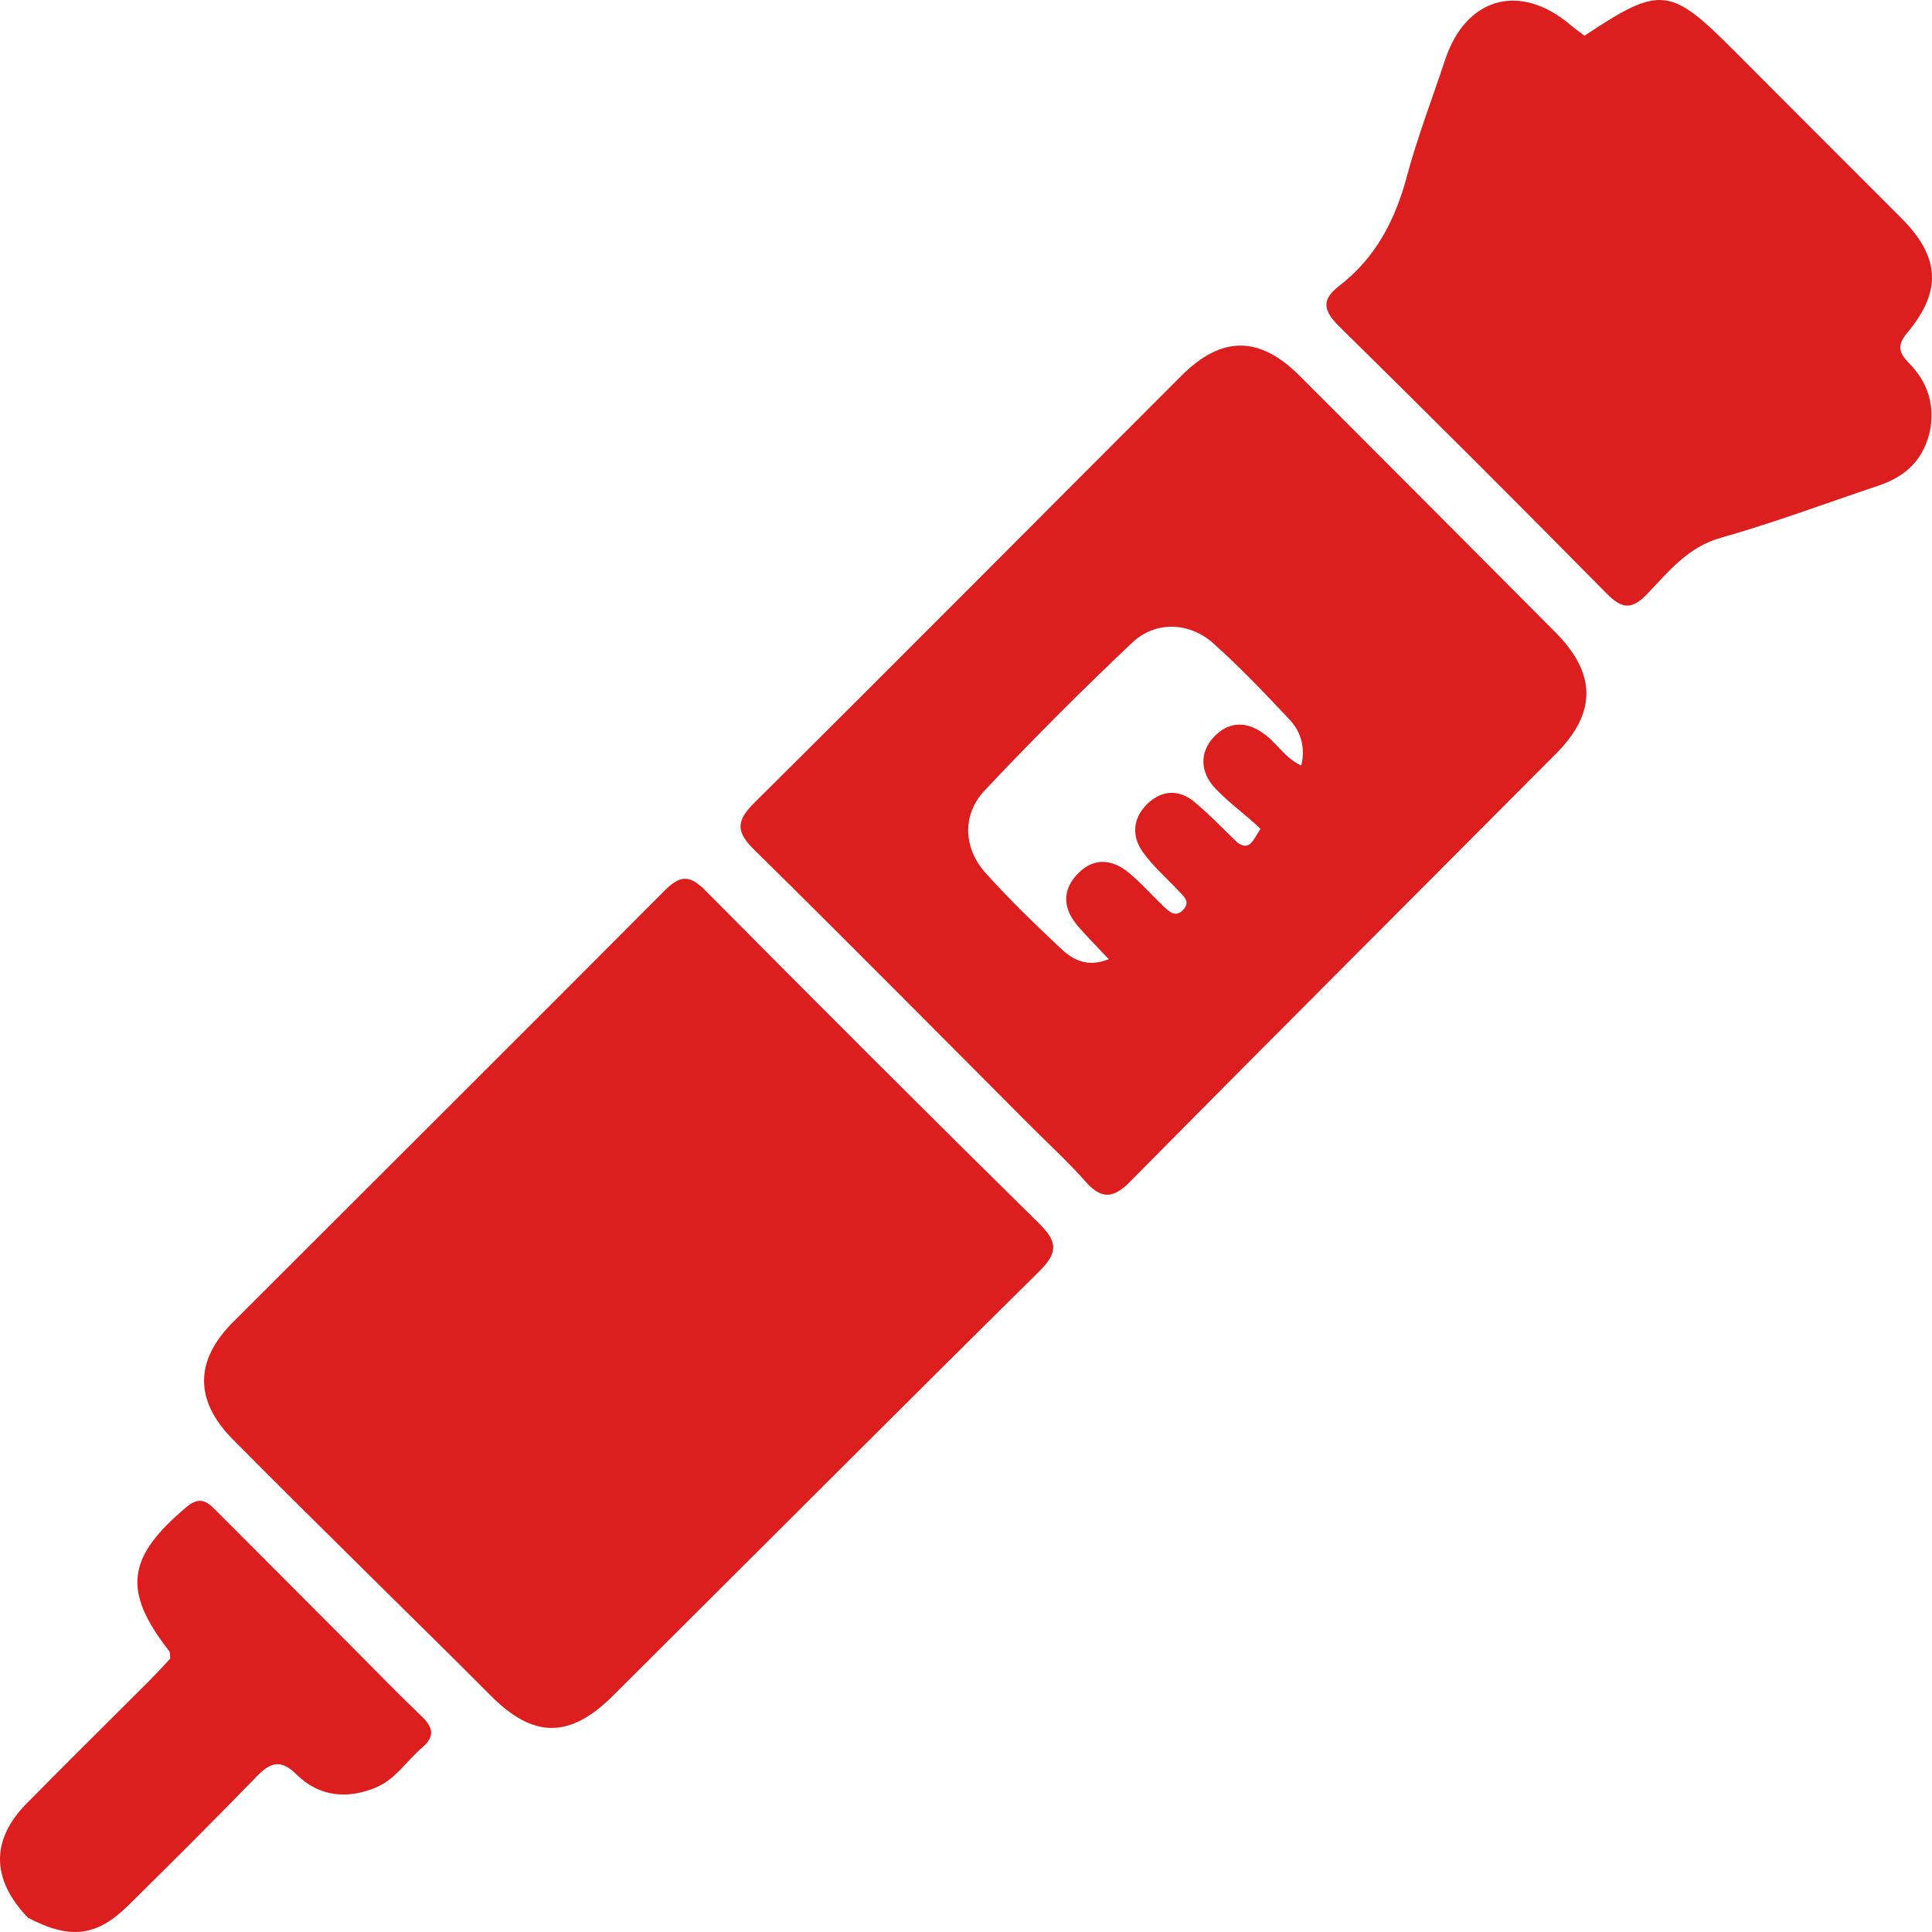
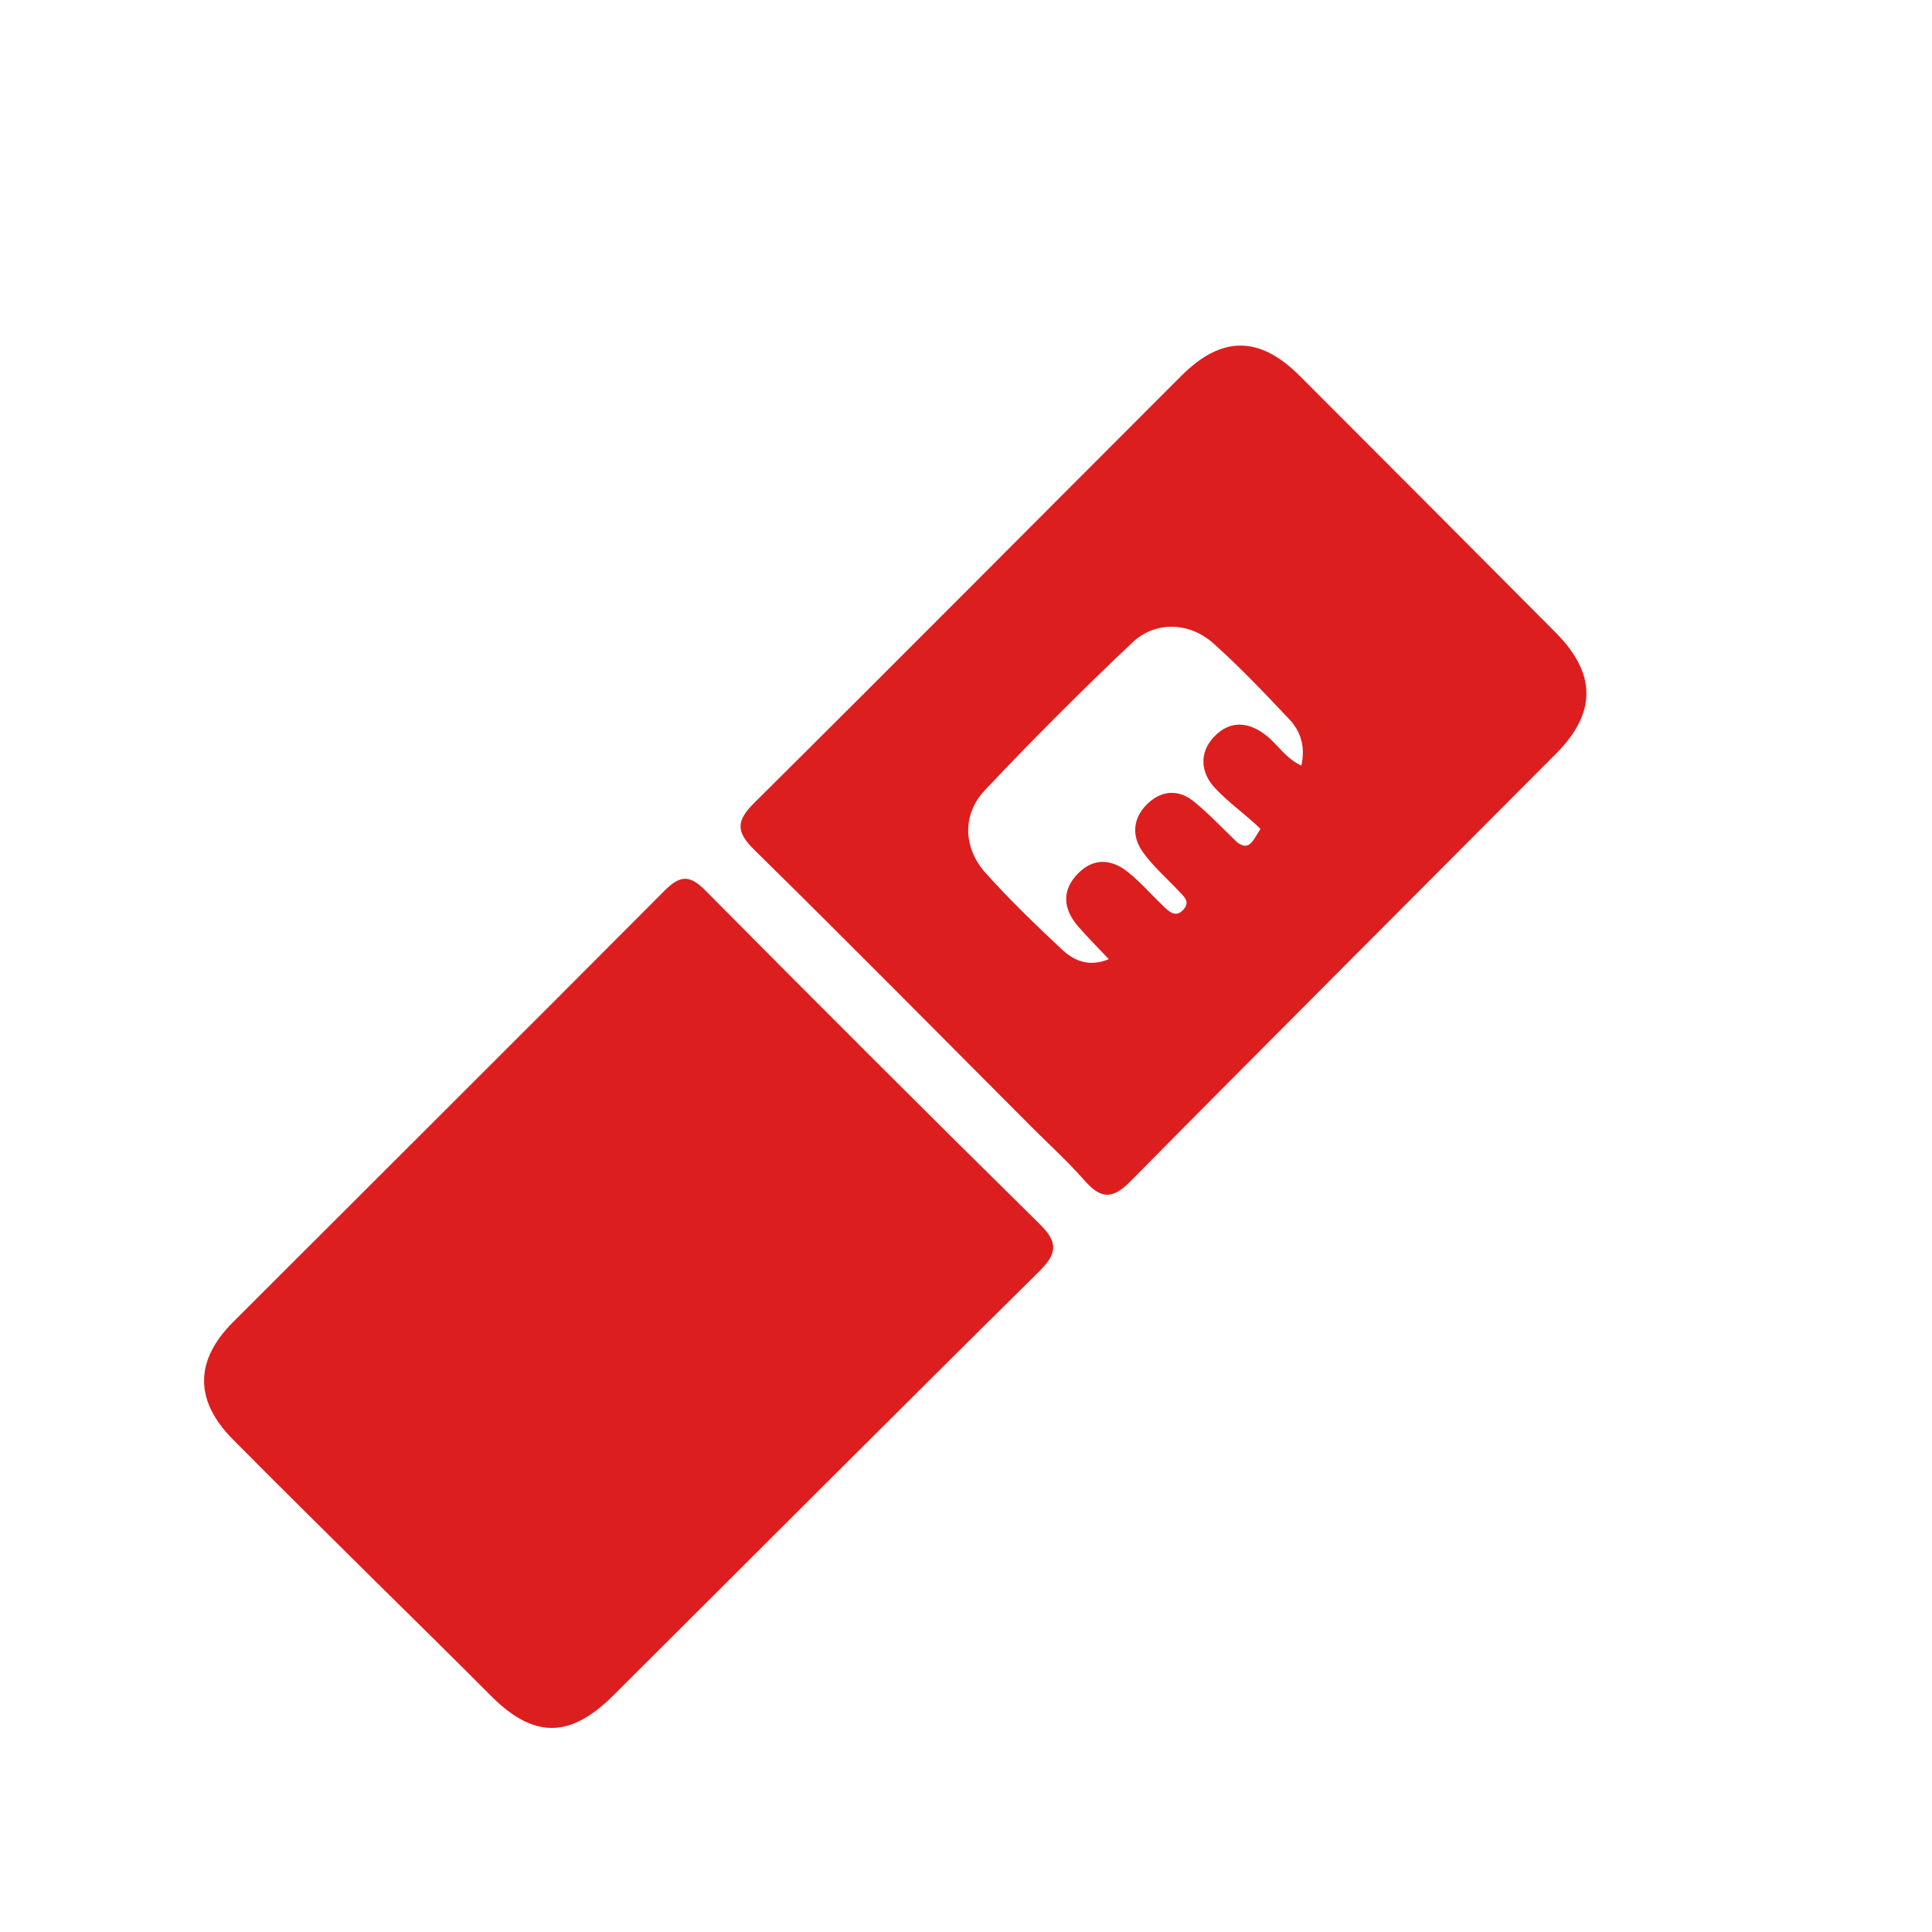
<svg xmlns="http://www.w3.org/2000/svg" version="1.1" width="1024" height="1024">
  <svg width="1024" height="1024" viewBox="0 0 1024 1024" fill="none">
    <path d="M198.702 837.848C173.078 812.417 148.041 787.811 123.363 762.852C103.004 742.261 103.109 721.147 123.555 700.7C199.701 624.553 276.063 548.62 352.019 472.283C360.141 464.121 365.204 463.237 373.774 471.886C432.539 531.19 491.604 590.203 551.073 648.805C560.896 658.485 560.413 664.36 550.807 673.856C475.232 748.564 400.195 823.814 324.883 898.788C301.86 921.708 282.622 921.39 260.034 898.656C239.979 878.471 219.652 858.555 198.702 837.848Z" fill="#DD1E1E" />
    <path d="M546.292 596.833C497.036 547.474 448.739 498.572 399.746 450.382C389.873 440.671 390.26 434.973 399.9 425.406C475.584 350.284 550.718 274.604 626.121 199.196C647.543 177.773 667.526 177.86 688.909 199.252C734.145 244.505 779.324 289.816 824.445 335.186C846.167 357.028 846.329 377.762 824.717 399.478C749.49 475.07 673.991 550.392 599.037 626.254C589.568 635.837 583.392 635.423 574.979 625.856C566.232 615.908 556.377 606.938 546.292 596.833ZM655.807 446.52C662.122 451.032 663.776 446.115 668.076 439.312C660.273 431.703 651.166 425.447 643.836 417.536C636.307 409.41 635.498 398.915 643.435 390.551C651.835 381.698 661.748 382.292 671.341 389.992C677.381 394.84 681.568 402.045 689.743 405.776C692.048 395.42 689.209 387.41 683.206 381.064C670.209 367.322 657.159 353.532 643.069 340.958C630.414 329.664 612.413 328.999 600.177 340.554C573.365 365.876 547.277 392.031 521.972 418.868C509.811 431.765 510.514 449.51 522.45 462.785C535.087 476.839 548.747 490.015 562.524 502.972C568.911 508.979 576.776 512.845 587.684 508.386C581.434 501.724 576.085 496.439 571.218 490.739C563.302 481.47 562.719 471.656 571.52 462.814C579.979 454.315 589.61 455.41 598.29 462.569C604.833 467.966 610.484 474.439 616.649 480.31C619.765 483.277 623.228 486.719 627.38 481.946C630.959 477.831 627.374 475.075 624.838 472.35C618.402 465.435 611.085 459.16 605.668 451.525C599.503 442.834 600.506 433.227 608.453 425.767C615.99 418.691 624.92 418.365 632.921 424.926C640.571 431.2 647.413 438.466 655.807 446.52Z" fill="#DD1E1E" />
-     <path d="M1023.26 226.755C1020.11 243.457 1010.15 252.542 995.596 257.412C967.766 266.727 940.234 277.086 912.026 285.056C894.549 289.995 884.457 302.888 873.198 314.653C865.038 323.18 859.877 323.025 851.552 314.58C804.667 267.024 757.383 219.858 709.806 172.993C701.577 164.887 699.997 159.047 709.737 151.58C728.927 136.868 739.392 116.947 745.596 93.774C751.214 72.788 759.088 52.407 765.928 31.746C776.919 -1.453 805.603 -9.467 832.353 13.181C834.824 15.274 837.486 17.143 839.828 18.939C880.109 -7.831 885.198 -7.215 919.389 27.161C948.78 56.712 978.335 86.102 1007.76 115.622C1028.29 136.225 1029.43 154.318 1010.76 176.525C1005.44 182.852 1006.41 186.944 1011.53 192.154C1020.64 201.401 1025.34 212.402 1023.26 226.755Z" fill="#DD1E1E" />
-     <path d="M14.86 1016.45C-4.765 996.08 -4.887 975.153 14.111 955.879C35.677 934 57.56 912.434 79.263 890.69C83.221 886.724 86.973 882.554 90.296 879.034C89.988 876.887 90.174 875.73 89.682 875.1C64.749 843.185 67.147 825.346 98.97 798.671C106.749 792.151 110.753 796.876 115.481 801.603C138.546 824.66 161.554 847.774 184.582 870.868C197.597 883.92 210.414 897.179 223.719 909.929C229.866 915.82 230.364 920.571 223.771 926.234C215.57 933.278 209.564 943.121 199.256 947.41C184.048 953.739 169.16 952.365 157.181 940.522C149.004 932.437 143.561 933.827 136.224 941.396C113.855 964.47 91.069 987.146 68.198 1009.73C51.269 1026.44 37.33 1028.2 14.86 1016.45Z" fill="#DD1E1E" />
  </svg>
  <style>@media (prefers-color-scheme: light) { :root { filter: none; } }
@media (prefers-color-scheme: dark) { :root { filter: none; } }
</style>
</svg>